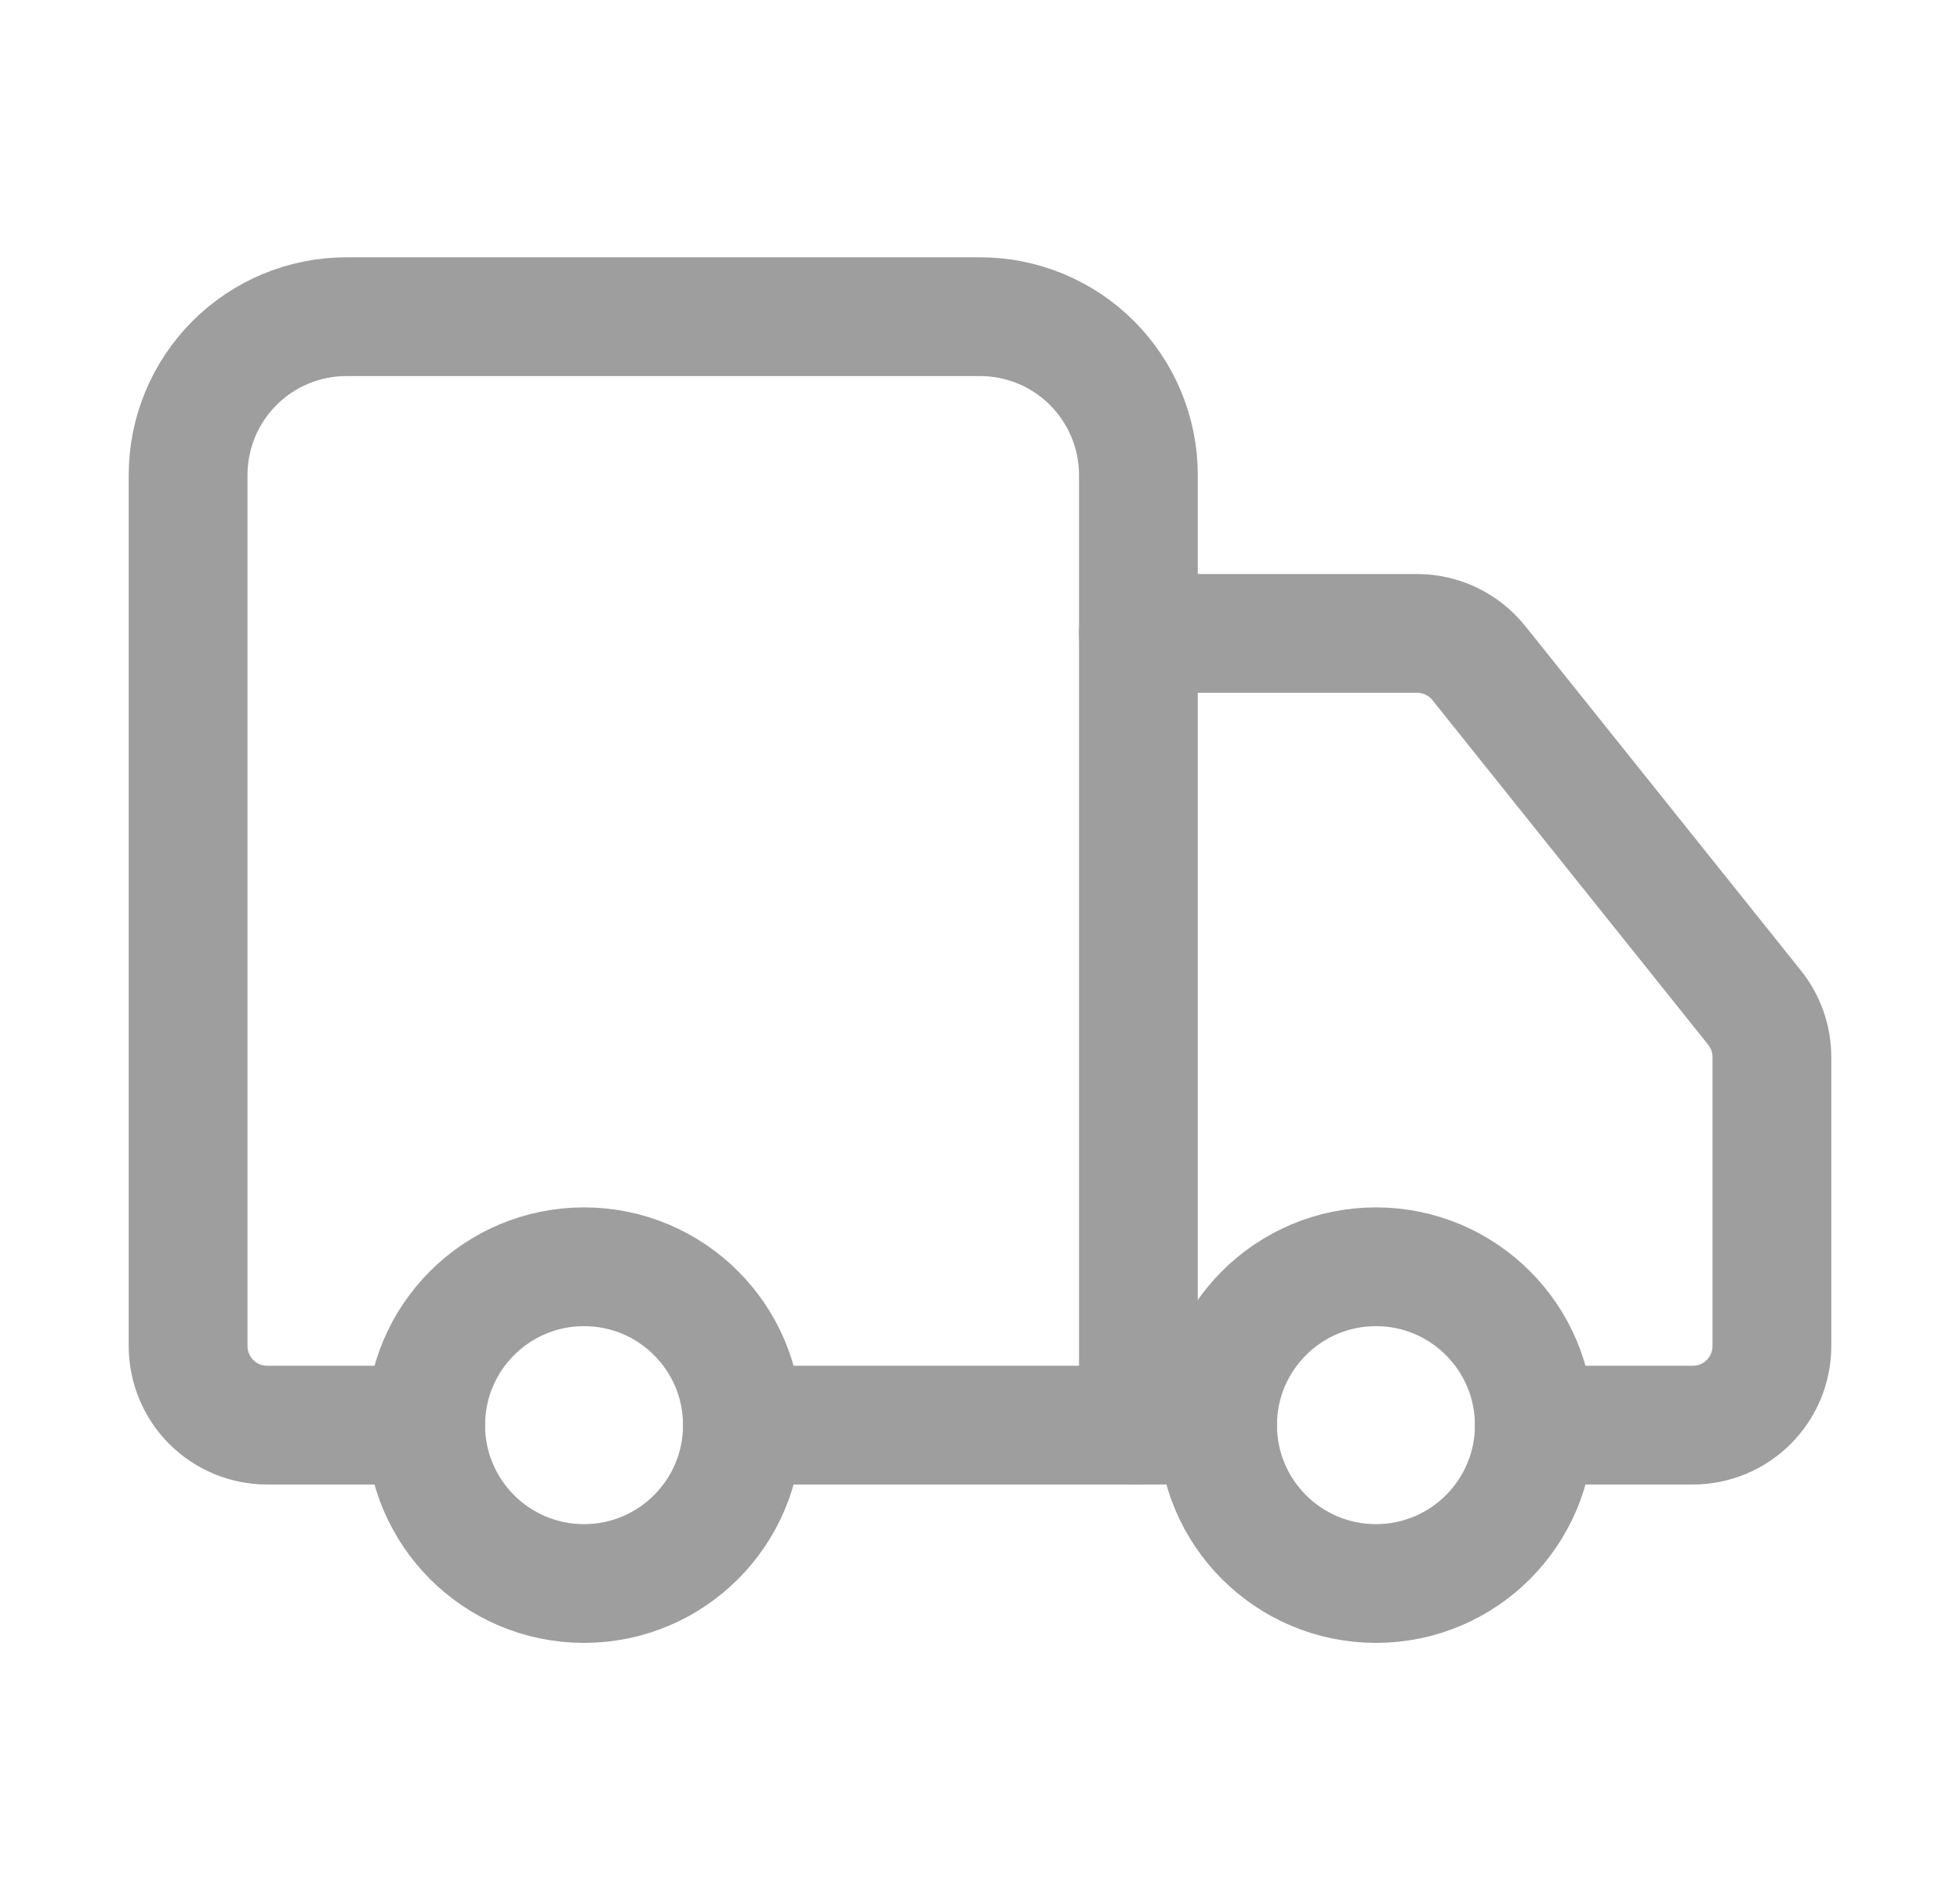
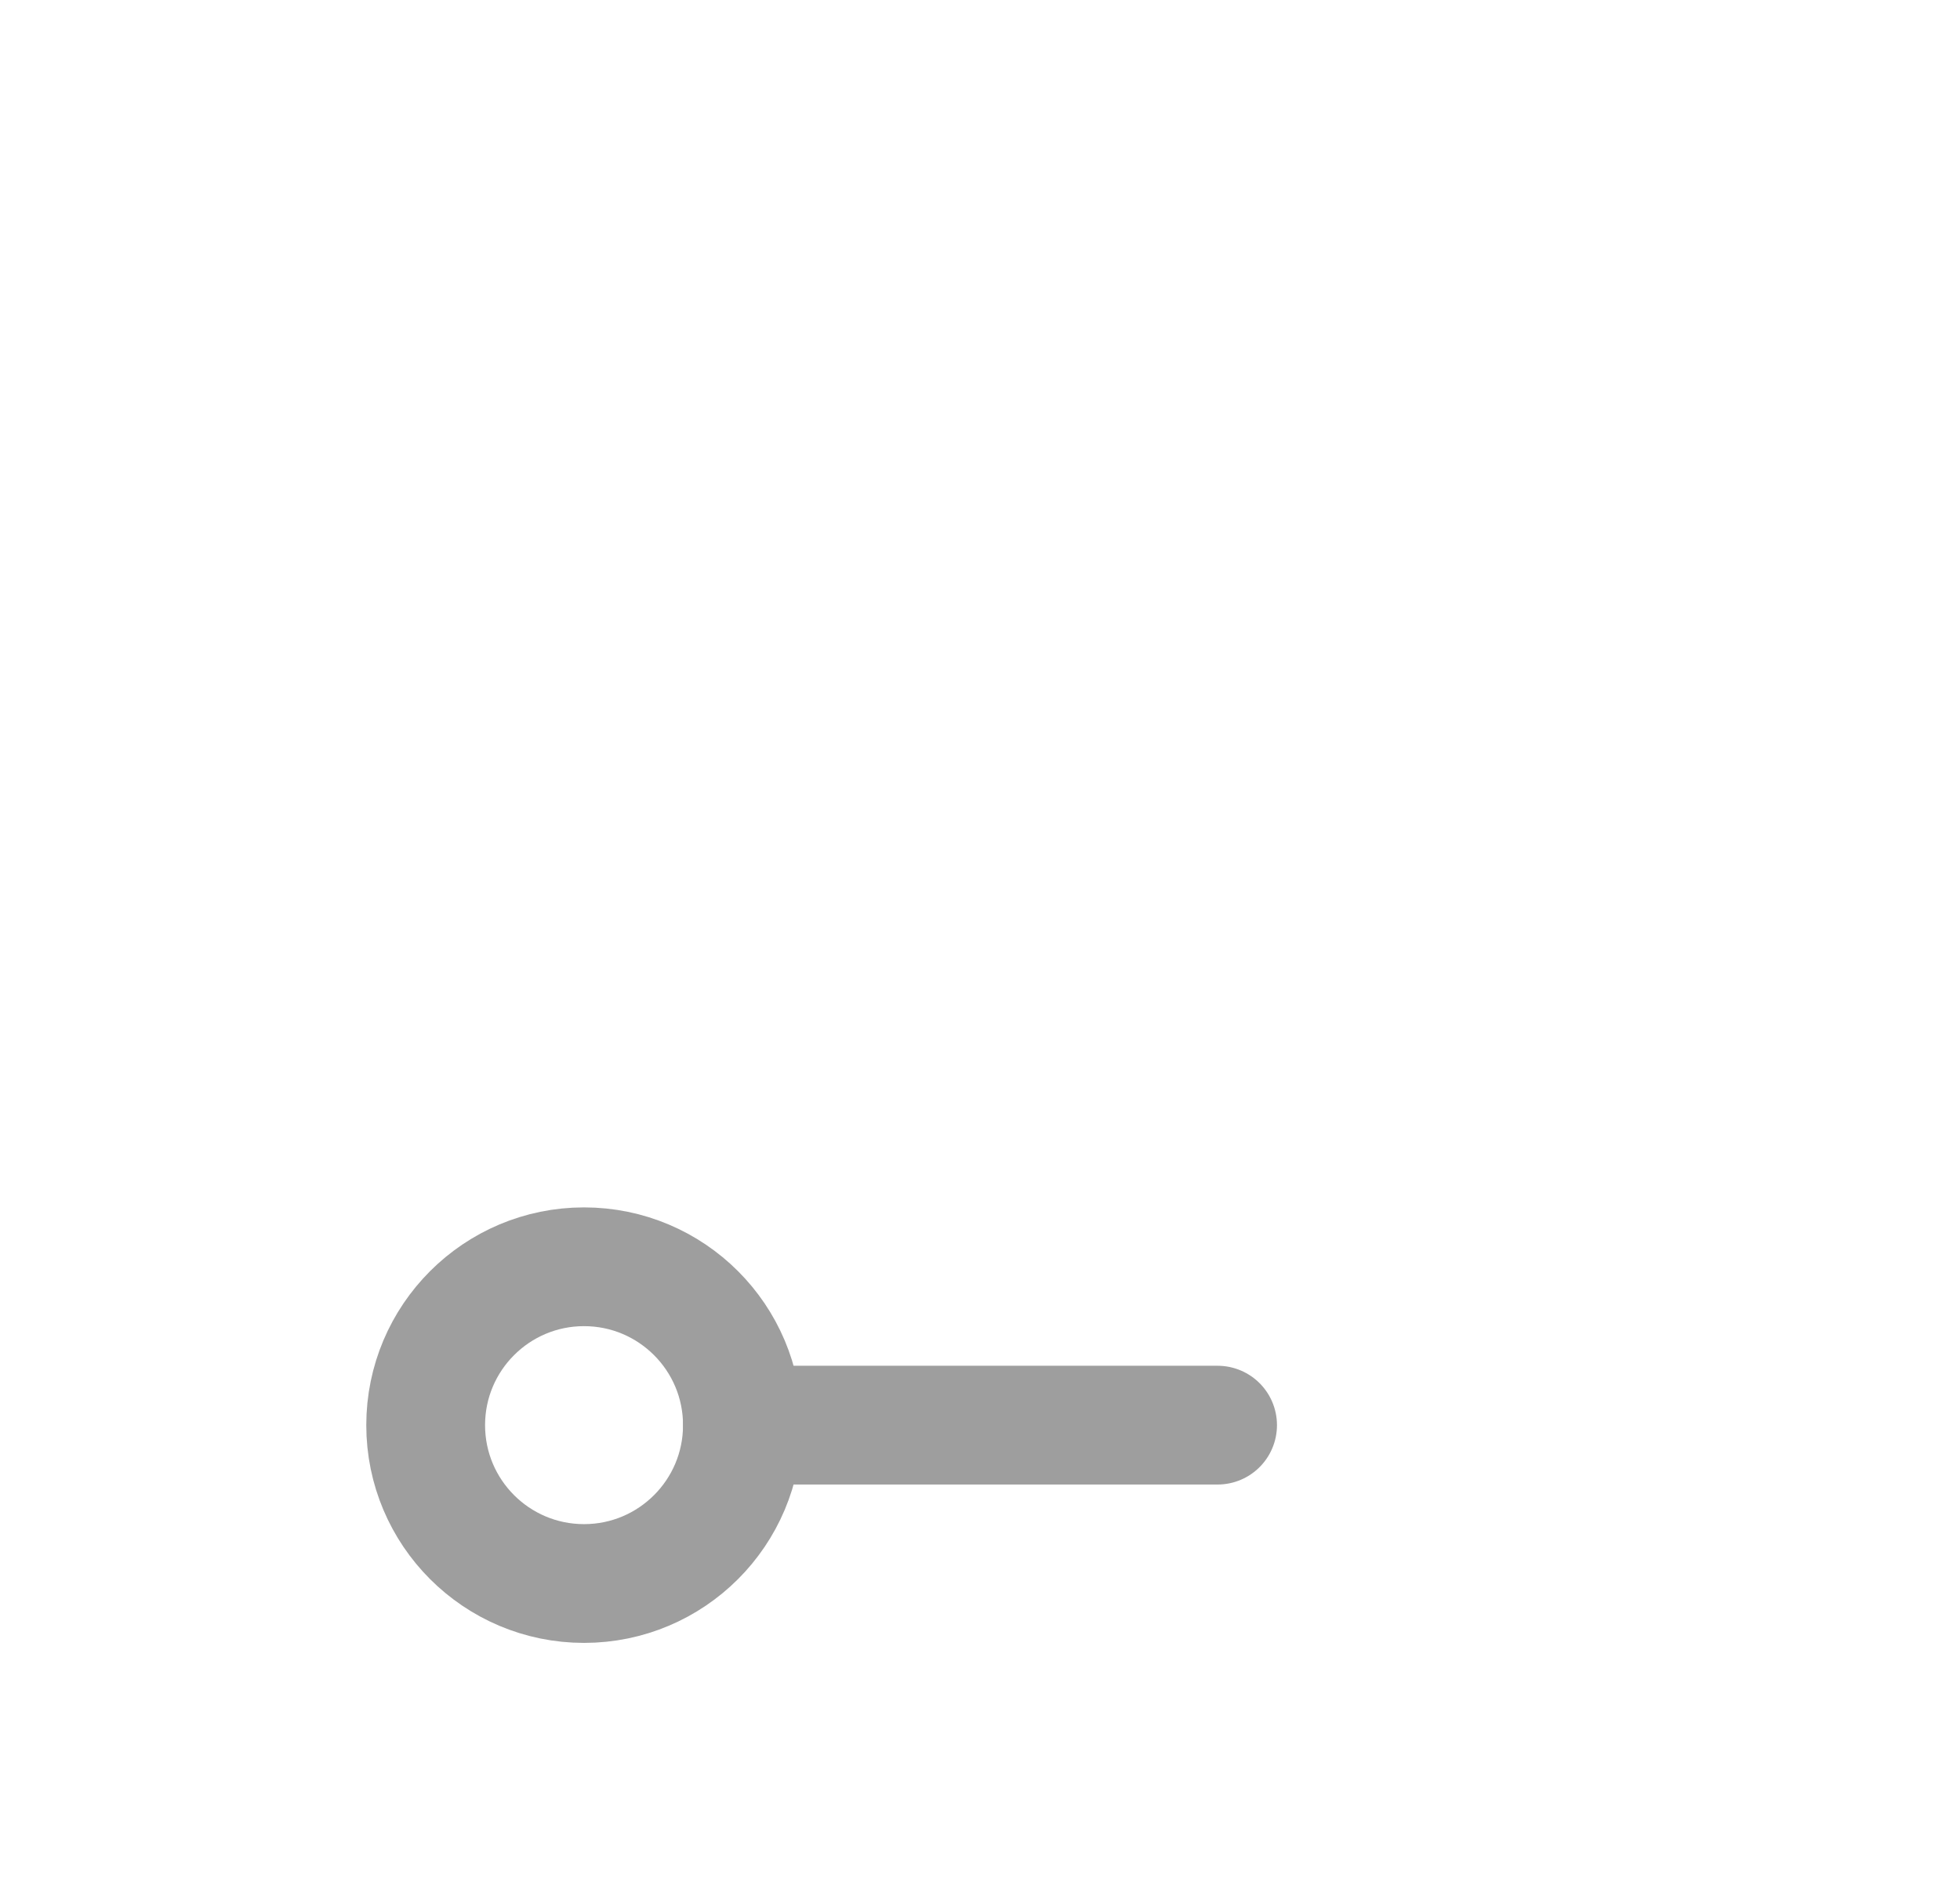
<svg xmlns="http://www.w3.org/2000/svg" width="33" height="32" viewBox="0 0 33 32" fill="none">
-   <path d="M19.167 24V8C19.167 7.293 18.886 6.615 18.386 6.114C17.886 5.614 17.207 5.333 16.5 5.333H5.833C5.126 5.333 4.448 5.614 3.948 6.114C3.448 6.615 3.167 7.293 3.167 8V22.667C3.167 23.02 3.307 23.36 3.557 23.61C3.807 23.86 4.146 24 4.5 24H7.167" stroke="#9E9E9E" stroke-width="2" stroke-linecap="round" stroke-linejoin="round" />
  <path d="M20.5 24H12.5" stroke="#9E9E9E" stroke-width="2" stroke-linecap="round" stroke-linejoin="round" />
-   <path d="M25.833 24H28.5C28.854 24 29.193 23.86 29.443 23.609C29.693 23.359 29.833 23.02 29.833 22.667V17.8C29.833 17.497 29.729 17.204 29.54 16.968L24.9 11.168C24.775 11.012 24.617 10.886 24.437 10.799C24.257 10.712 24.06 10.667 23.86 10.667H19.167" stroke="#9E9E9E" stroke-width="2" stroke-linecap="round" stroke-linejoin="round" />
-   <path d="M23.167 26.667C24.639 26.667 25.833 25.473 25.833 24C25.833 22.527 24.639 21.333 23.167 21.333C21.694 21.333 20.5 22.527 20.5 24C20.5 25.473 21.694 26.667 23.167 26.667Z" stroke="#9E9E9E" stroke-width="2" stroke-linecap="round" stroke-linejoin="round" />
  <path d="M9.833 26.667C11.306 26.667 12.5 25.473 12.5 24C12.5 22.527 11.306 21.333 9.833 21.333C8.361 21.333 7.167 22.527 7.167 24C7.167 25.473 8.361 26.667 9.833 26.667Z" stroke="#9E9E9E" stroke-width="2" stroke-linecap="round" stroke-linejoin="round" />
</svg>